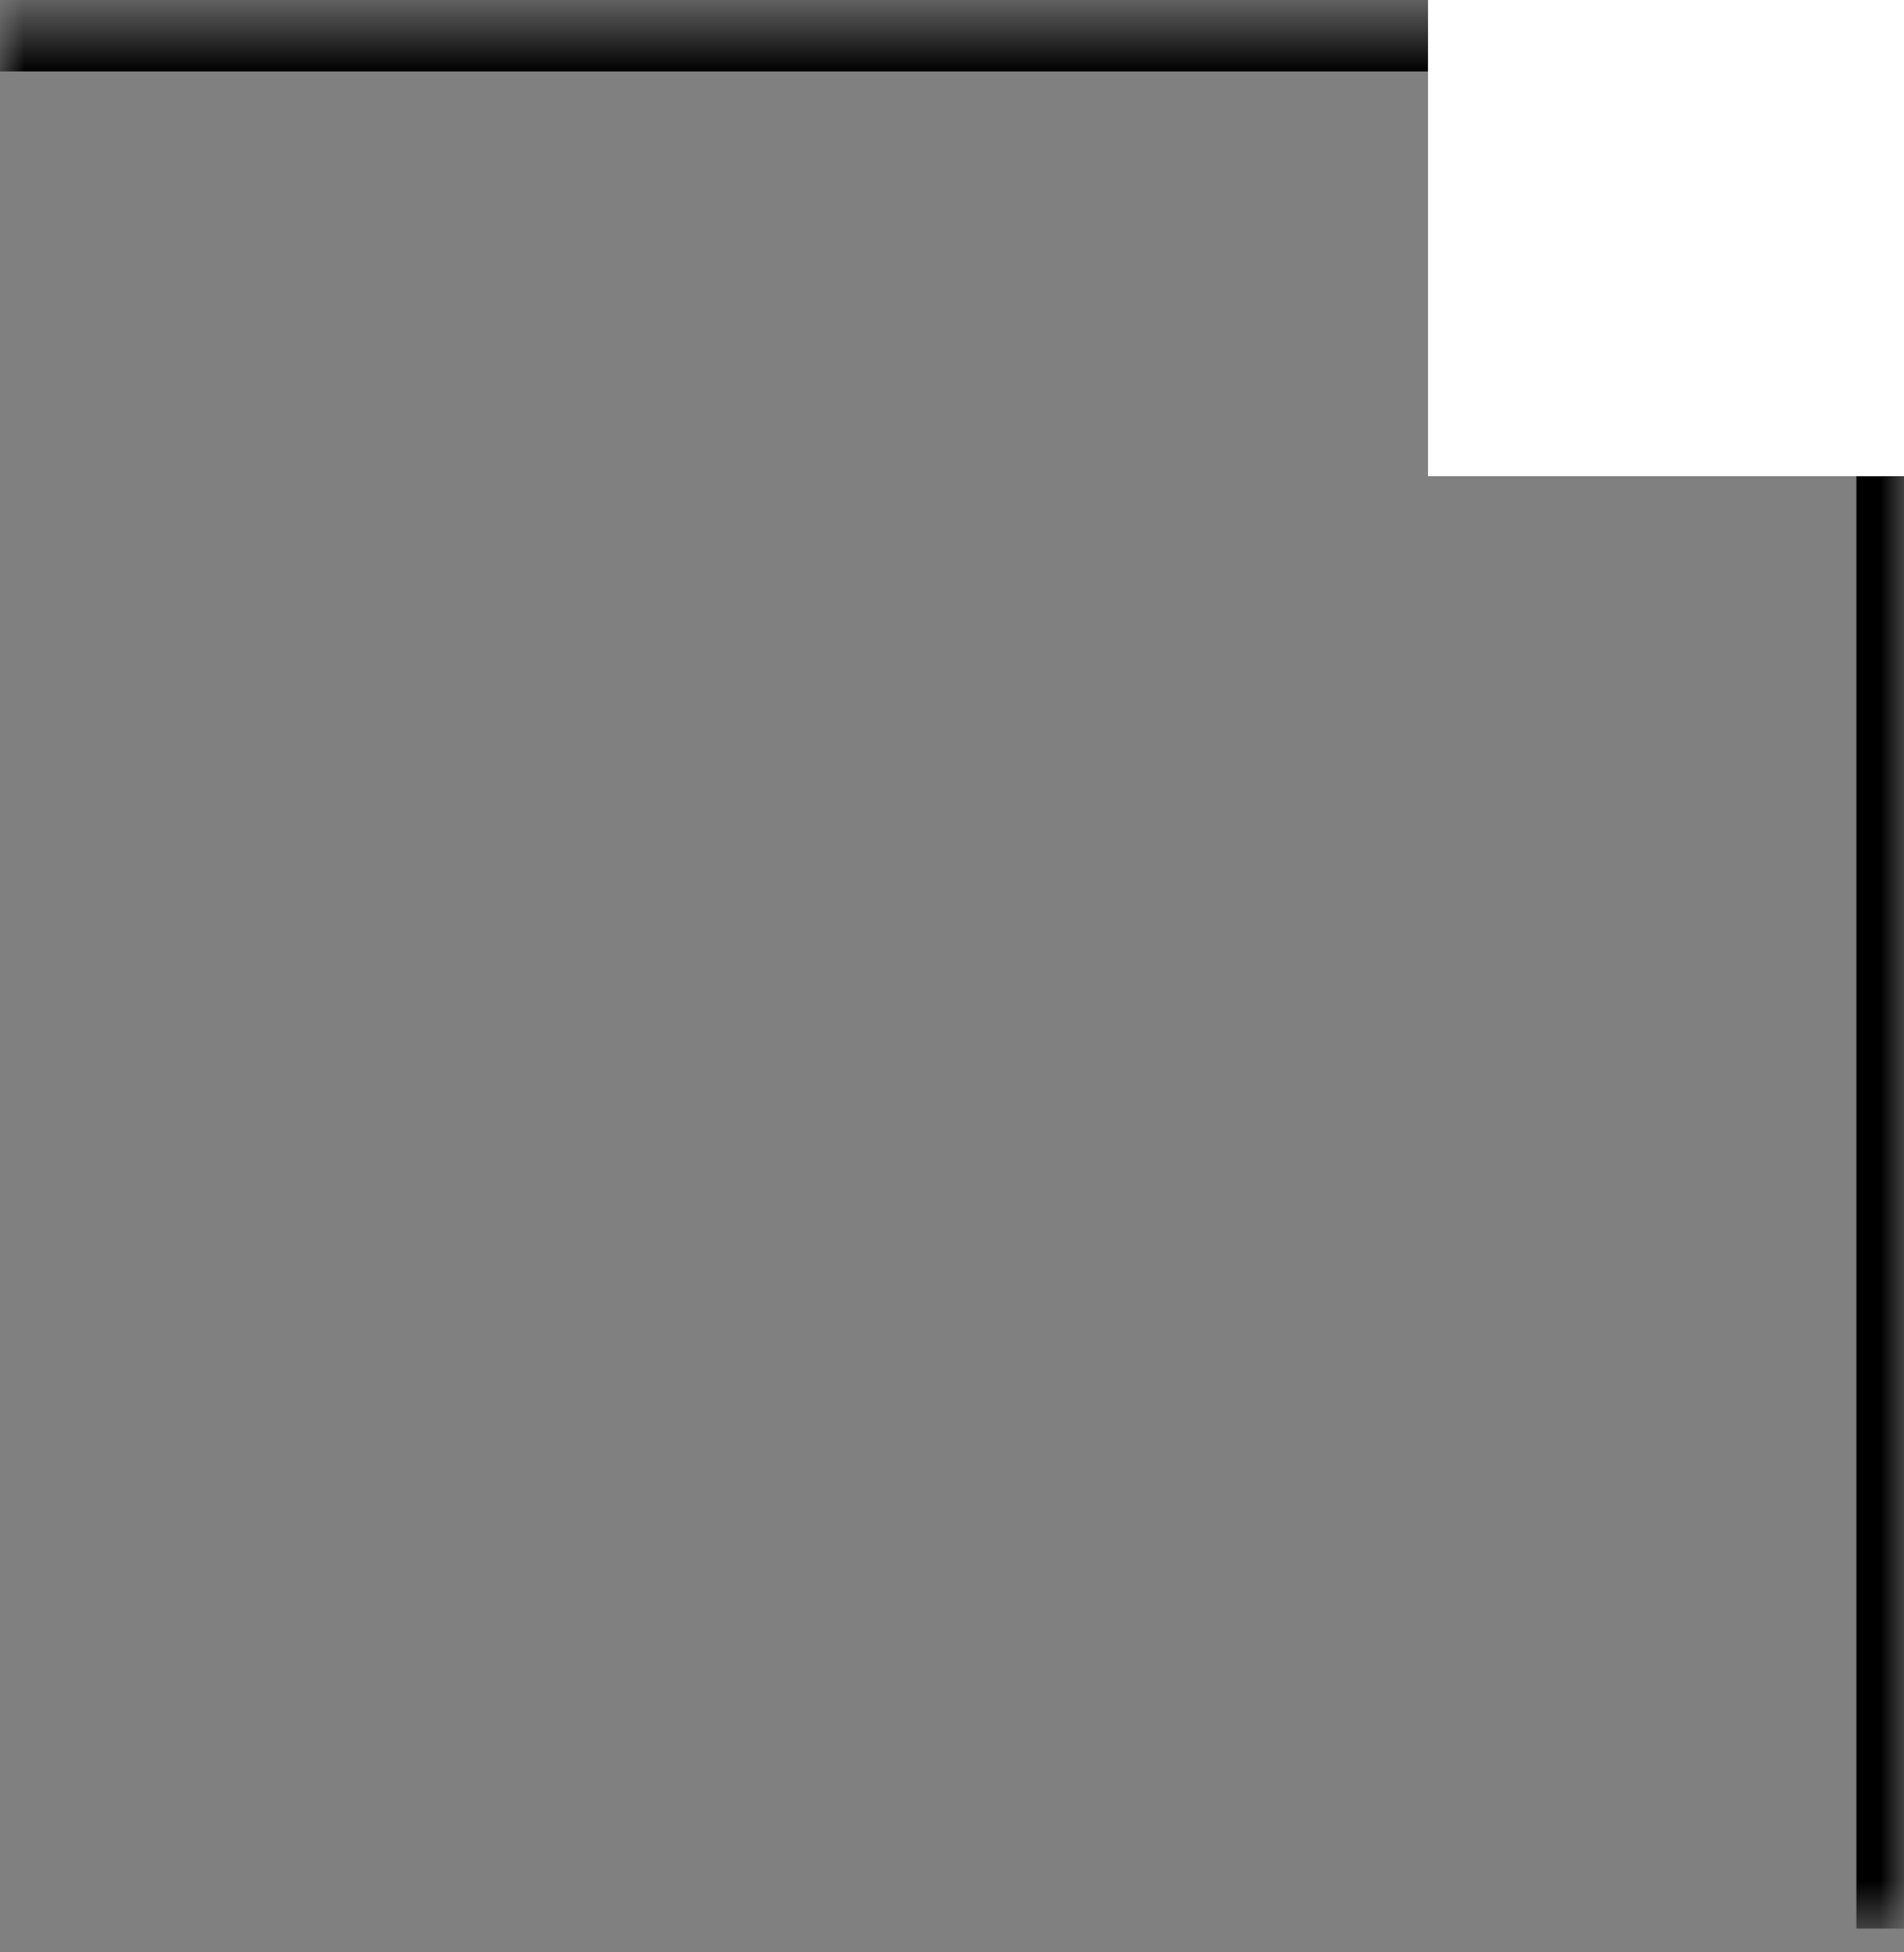
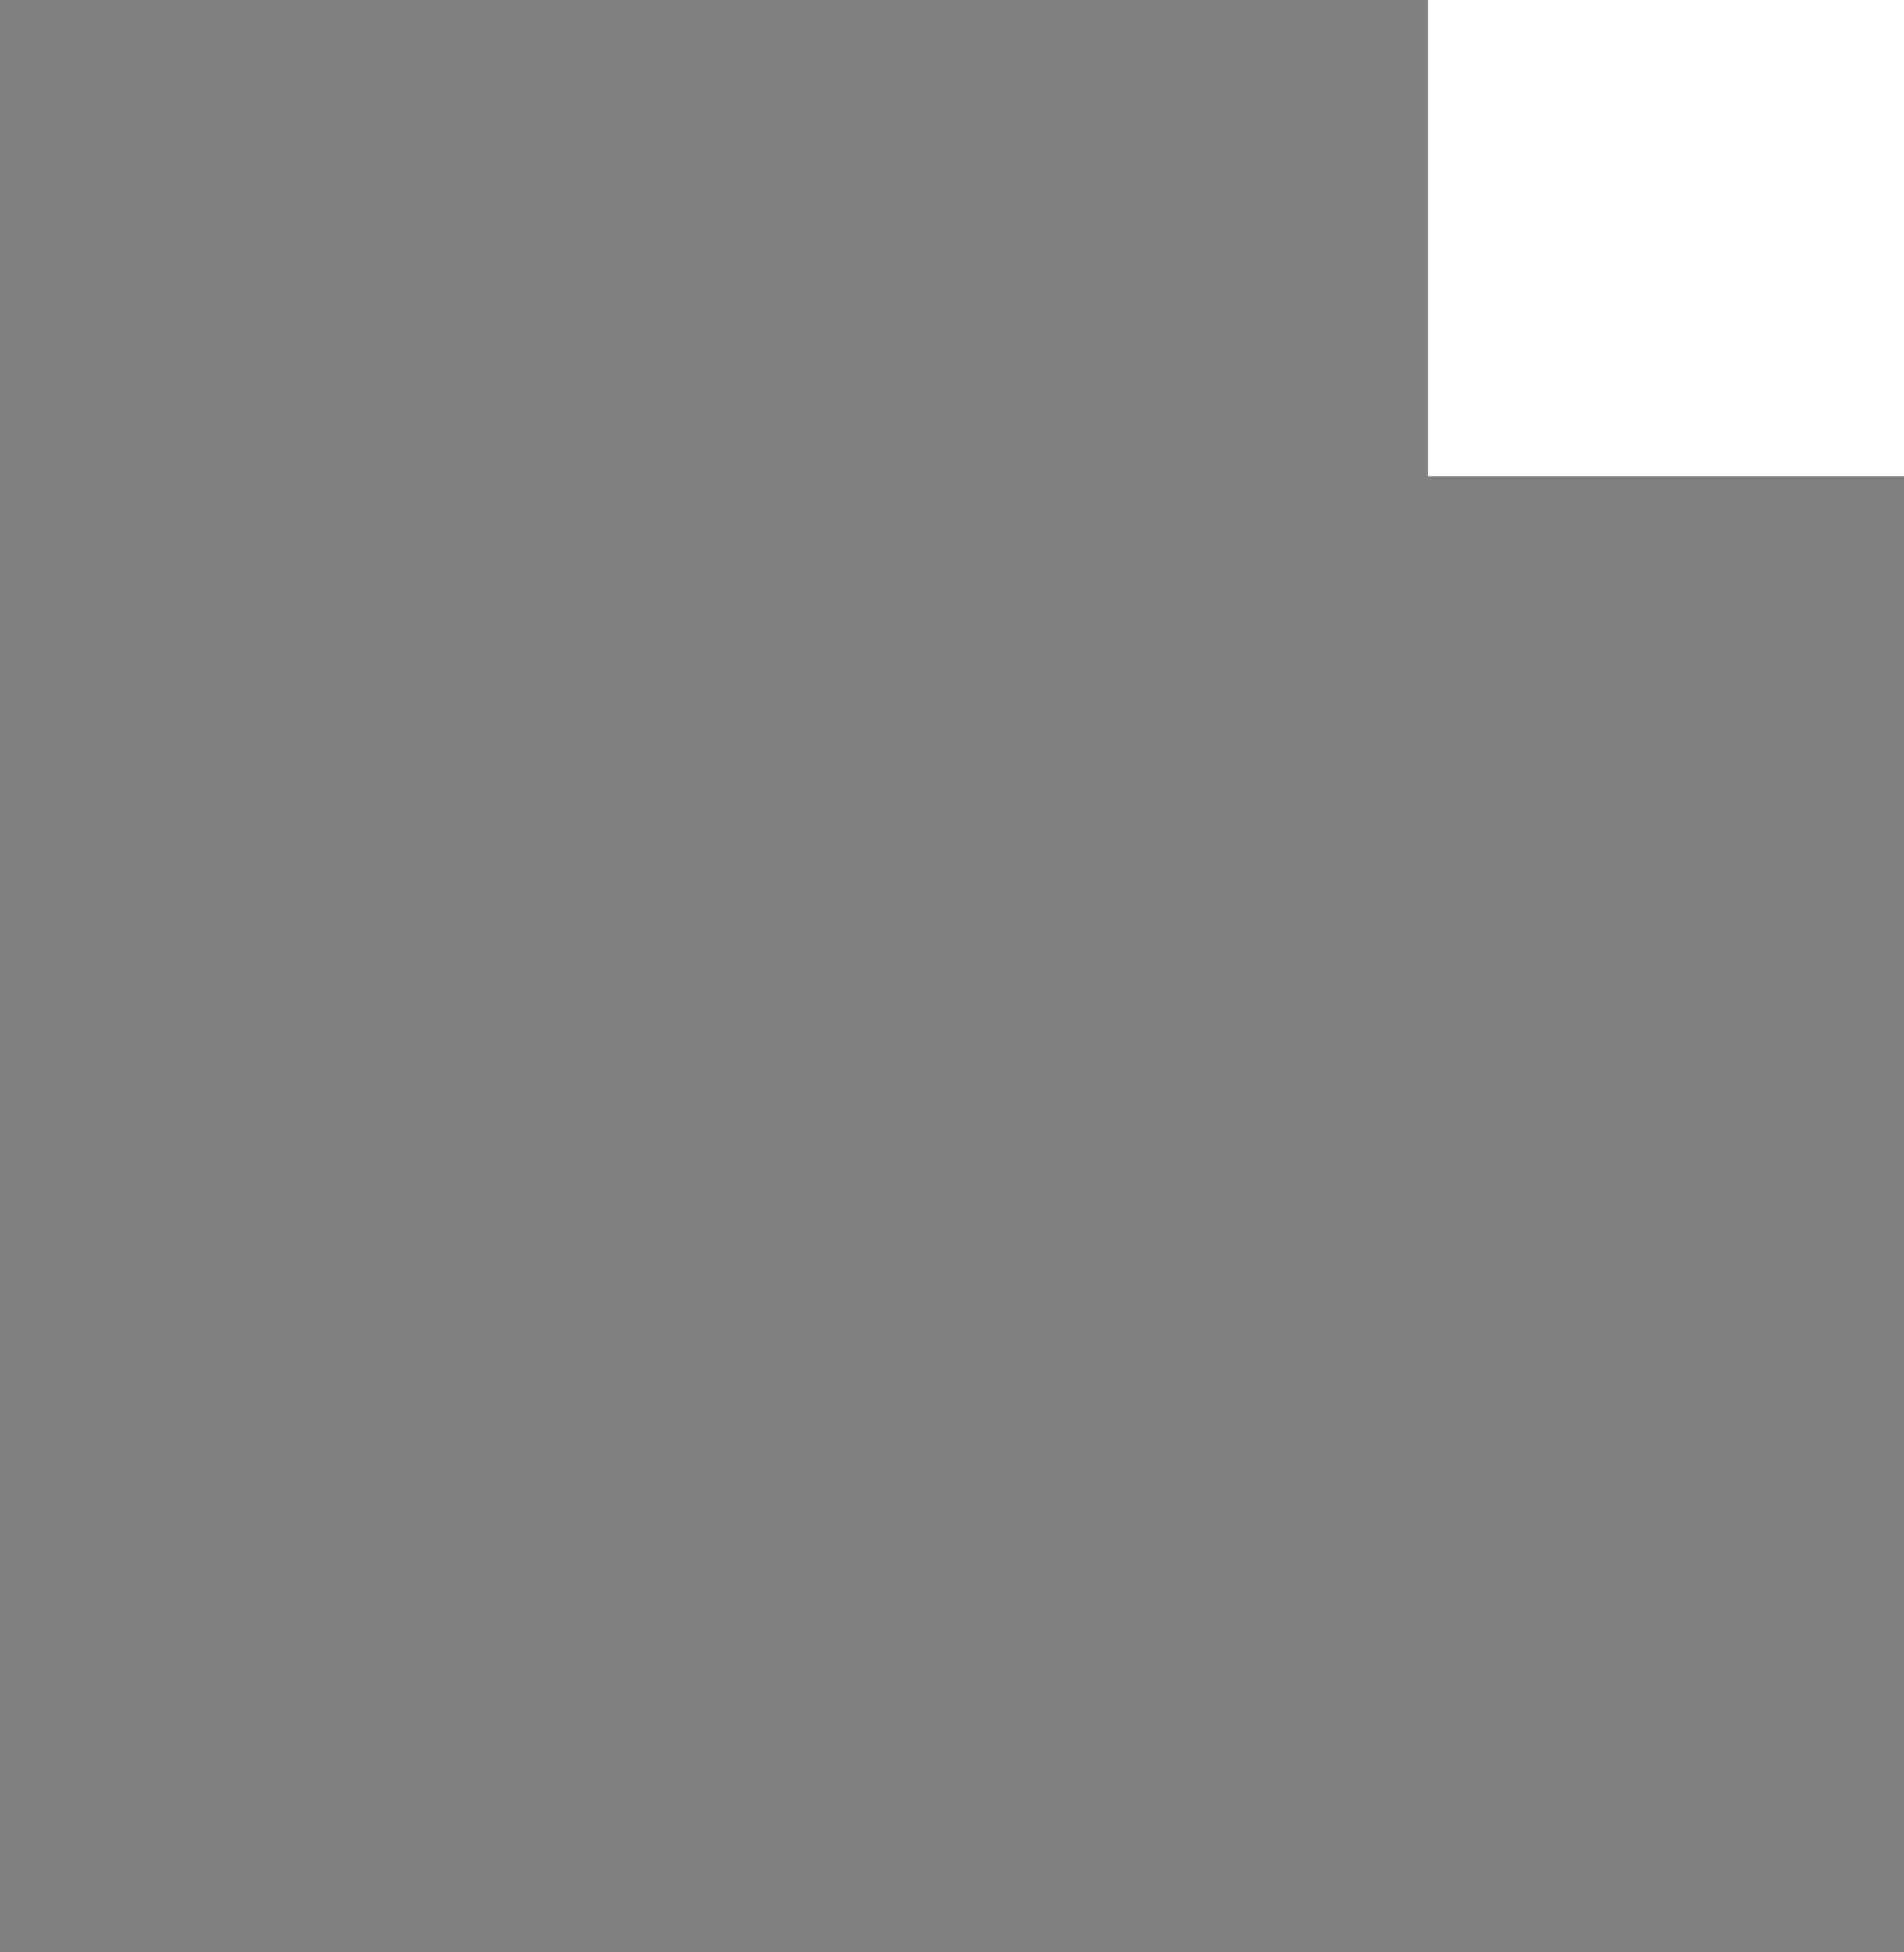
<svg xmlns="http://www.w3.org/2000/svg" width="40" height="41" viewBox="0 0 40 41" fill="none">
  <rect x="0" y="0" width="40" height="41" fill="#808080" stroke="none" />
  <mask id="path-1-inside-1_69_834" fill="white">
-     <path d="M40 0.5V40.5H0V0.5H40Z" />
-   </mask>
-   <path d="M40 0.5H41V-0.5H40V0.5ZM40 0.5H39V40.5H40H41V0.5H40ZM0 0.5V1.5H40V0.5V-0.5H0V0.5Z" fill="black" mask="url(#path-1-inside-1_69_834)" />
+     </mask>
  <rect x="40" width="10" height="10" transform="rotate(90 40 0)" fill="white" />
</svg>